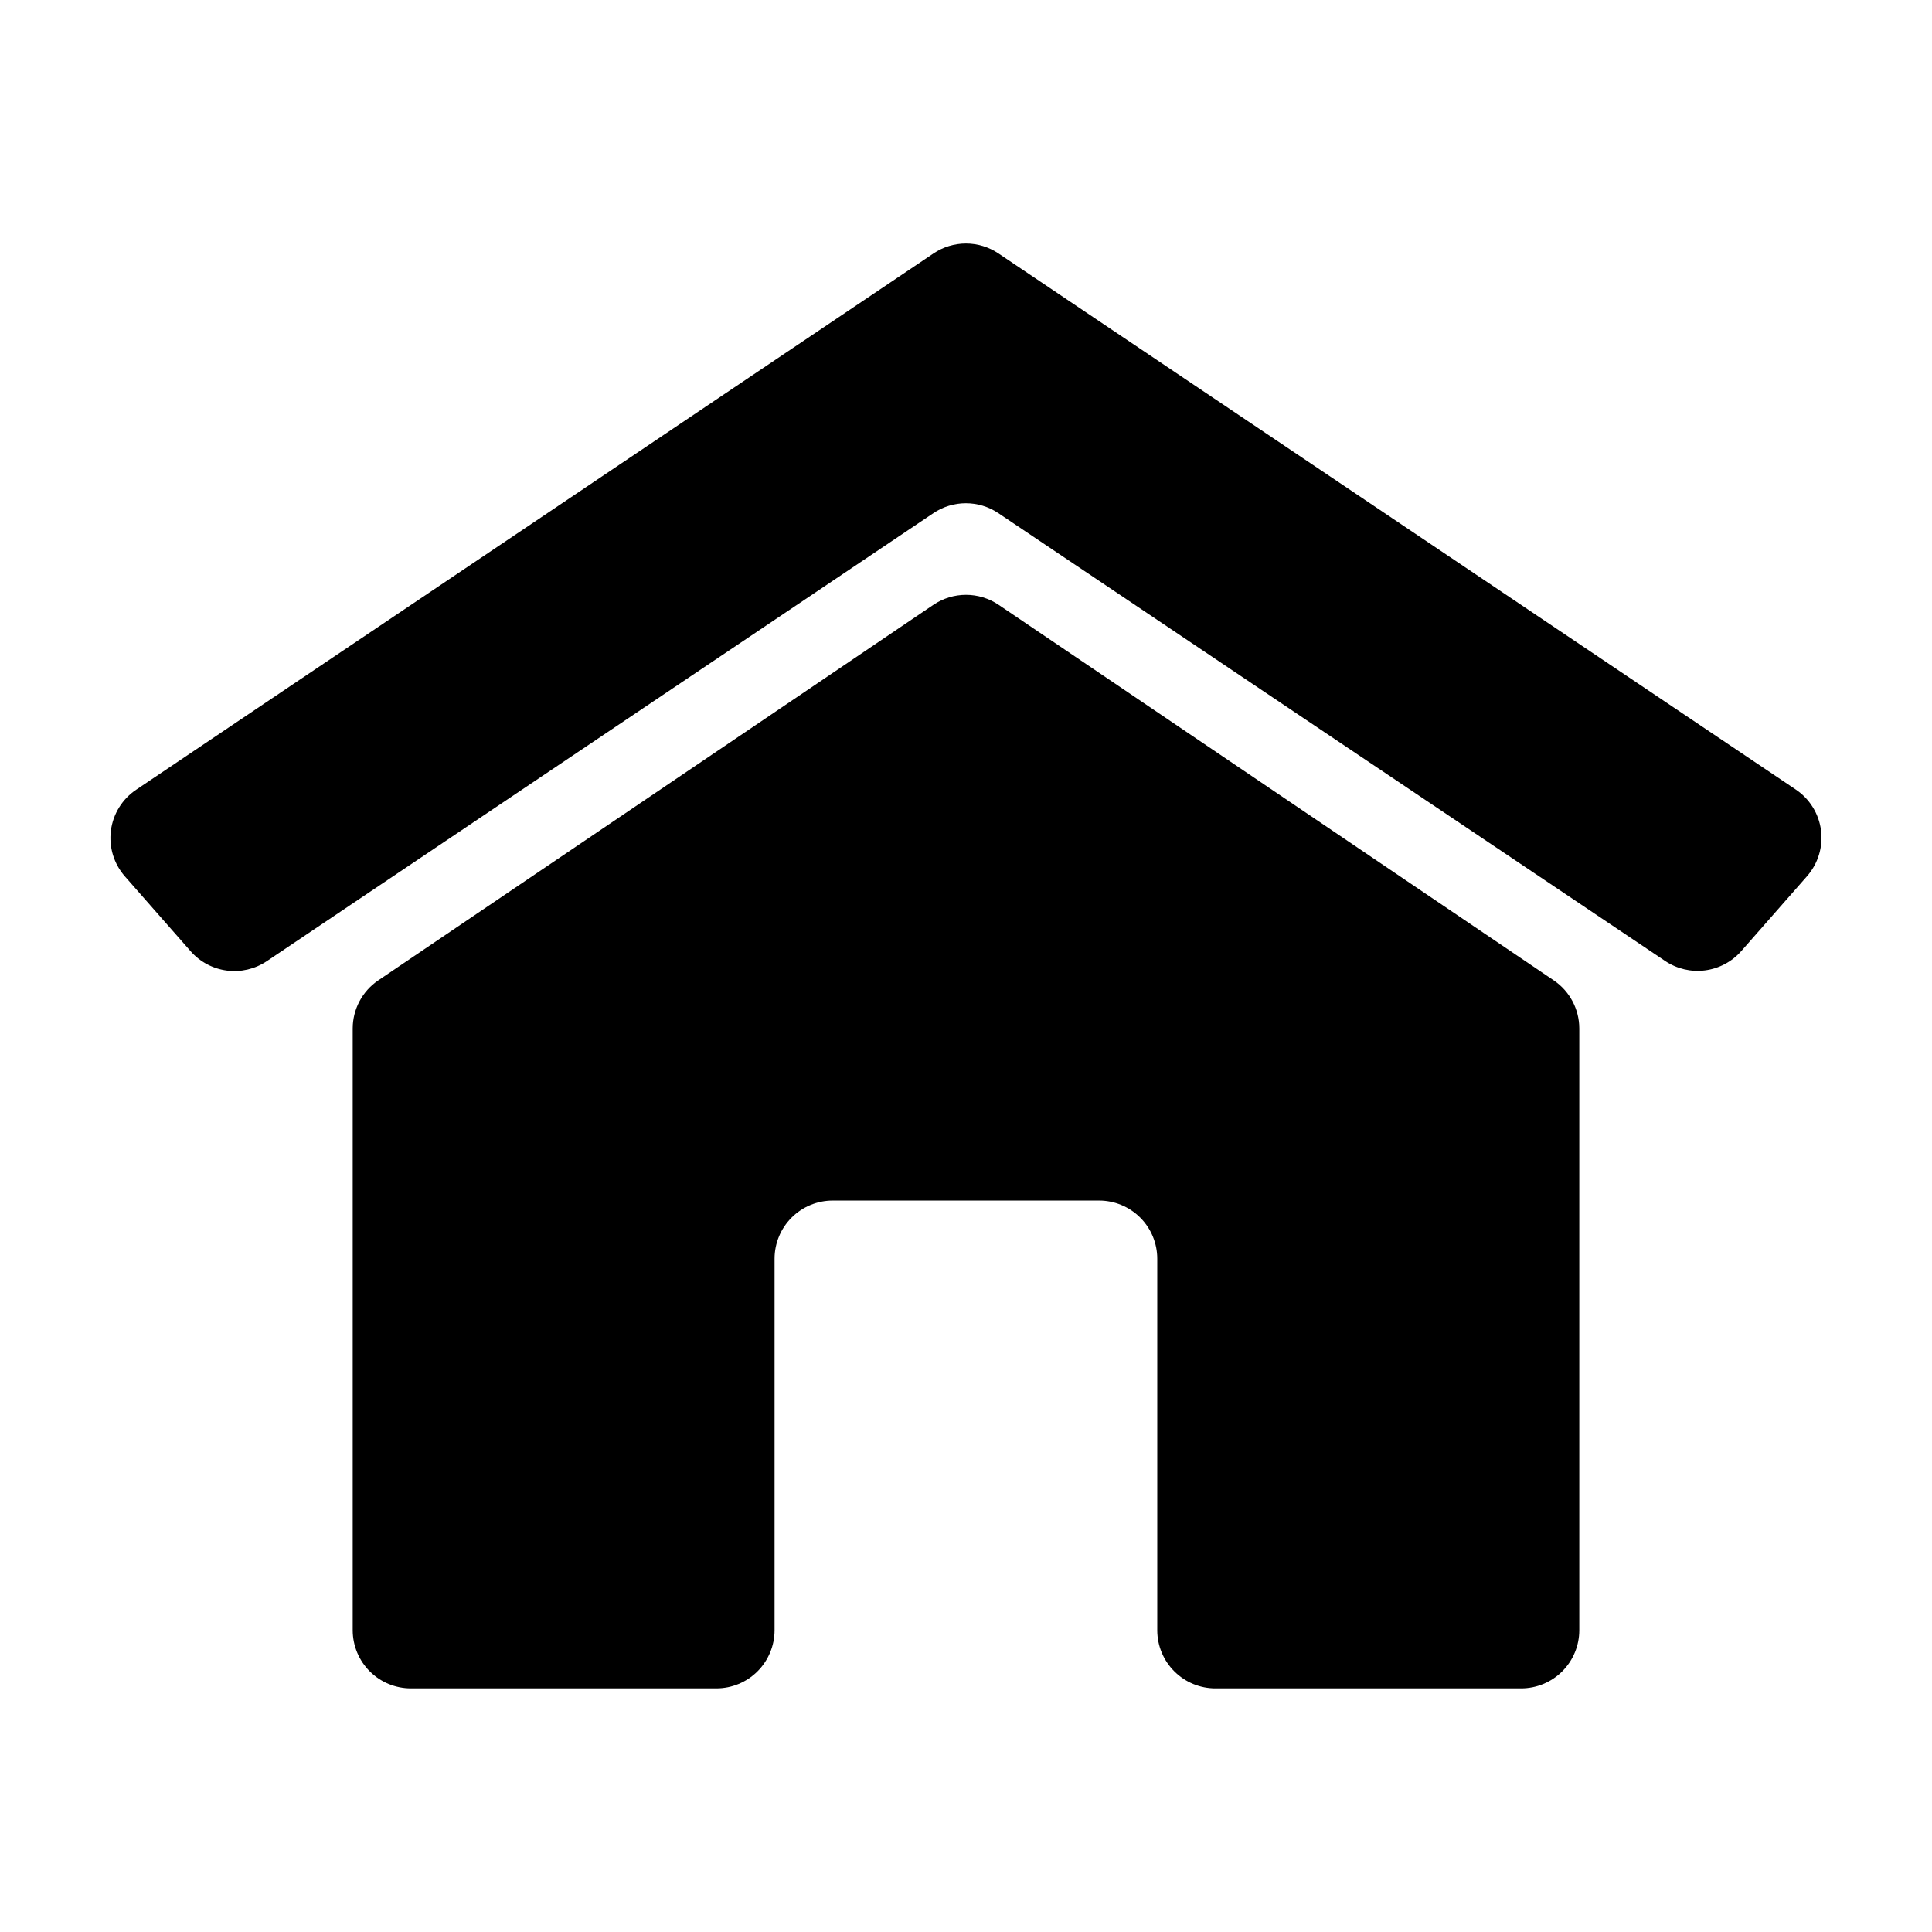
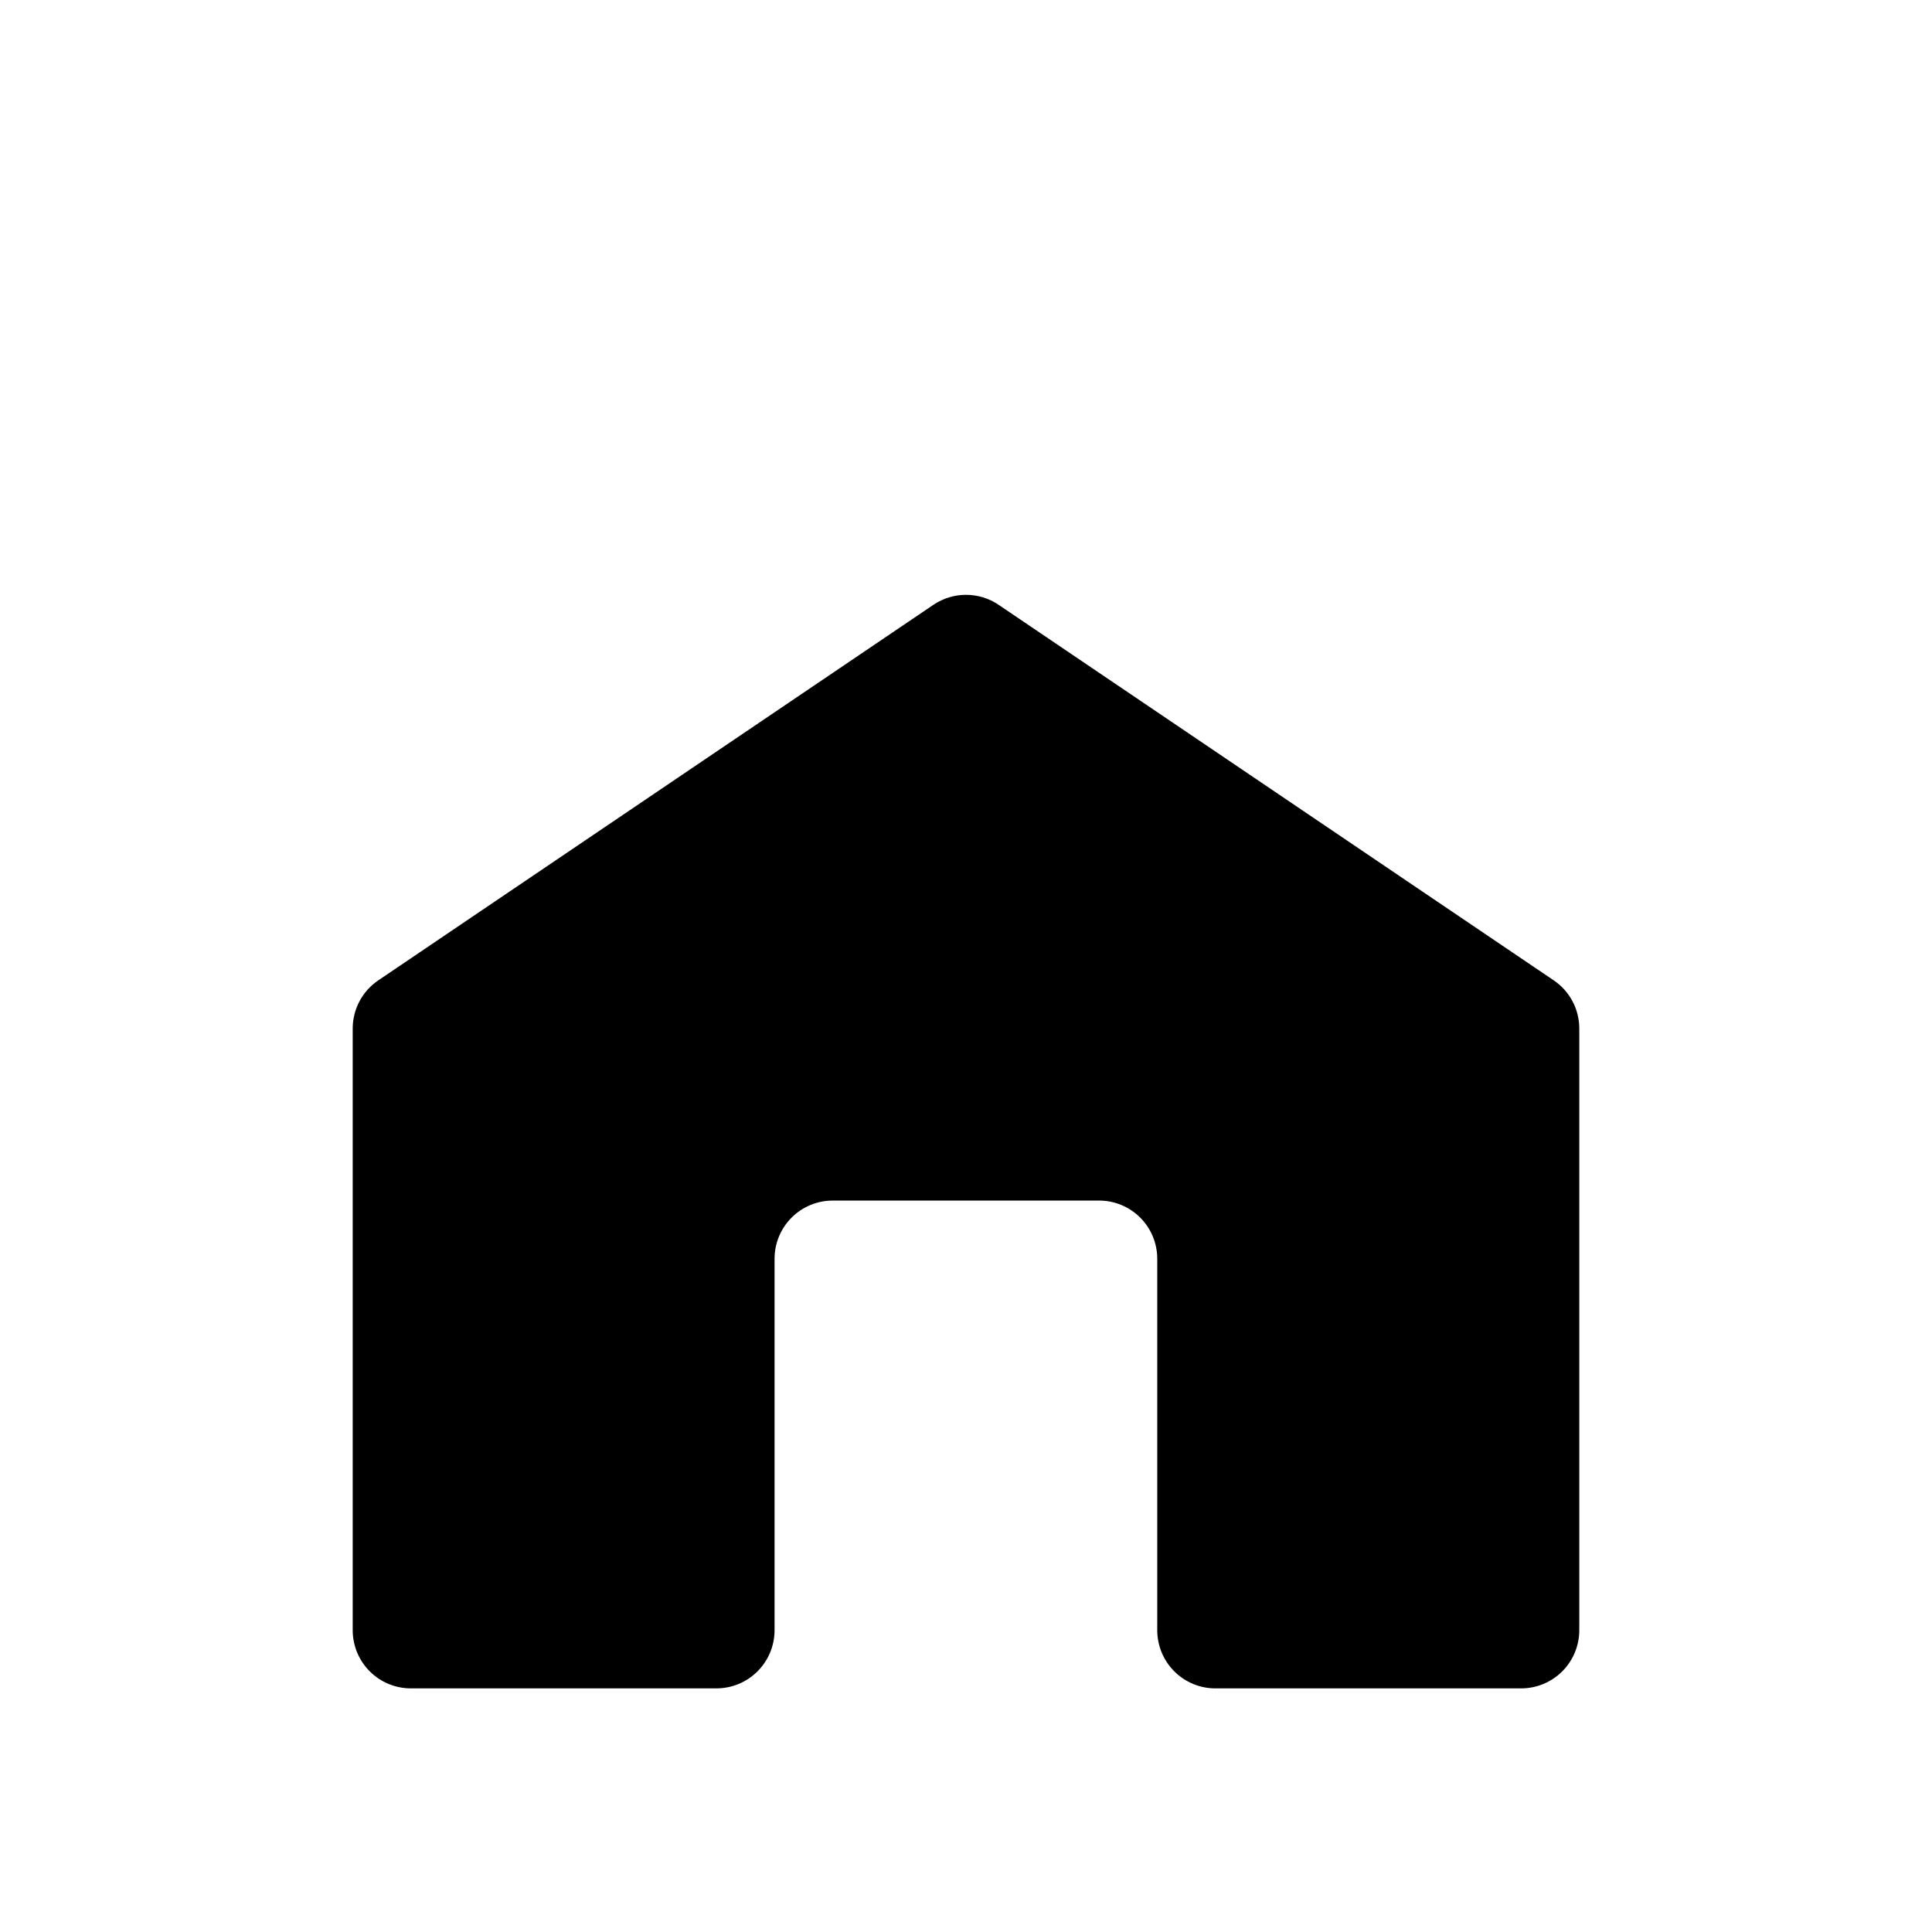
<svg xmlns="http://www.w3.org/2000/svg" fill="#000000" width="800px" height="800px" version="1.1" viewBox="144 144 512 512">
  <g>
    <path d="m391.38 304.27-147.16 99.555c-4.219 2.867-6.746 7.641-6.75 12.746v159.5c0.016 4.082 1.645 7.988 4.535 10.871 2.887 2.879 6.801 4.496 10.883 4.496h80.961c4.09 0 8.012-1.625 10.902-4.516 2.891-2.891 4.516-6.812 4.516-10.898v-98.445c0-4.098 1.629-8.027 4.531-10.918 2.902-2.894 6.836-4.512 10.934-4.5h70.535c4.09 0 8.008 1.625 10.902 4.516 2.891 2.891 4.516 6.812 4.516 10.902v98.492c0.012 4.09 1.648 8.008 4.551 10.887 2.898 2.883 6.824 4.496 10.914 4.481h80.961c4.09 0 8.012-1.625 10.902-4.516 2.891-2.891 4.516-6.812 4.516-10.898v-159.46c0-5.106-2.527-9.879-6.75-12.746l-147.16-99.555c-2.547-1.715-5.547-2.629-8.613-2.629-3.07 0-6.07 0.914-8.617 2.629z" />
-     <path d="m391.38 211.17-211.3 142.12c-3.68 2.473-6.117 6.414-6.688 10.812-0.566 4.398 0.785 8.828 3.715 12.16l17.434 19.852c2.469 2.805 5.875 4.617 9.582 5.098 3.707 0.484 7.461-0.398 10.57-2.481l176.68-118.75c2.539-1.707 5.531-2.617 8.59-2.617s6.051 0.91 8.59 2.617l176.74 118.7c3.106 2.082 6.859 2.965 10.566 2.481 3.707-0.48 7.113-2.293 9.586-5.098l17.434-19.852h-0.004c2.93-3.332 4.281-7.762 3.715-12.16-0.57-4.398-3.008-8.34-6.688-10.812l-211.3-142.07c-2.547-1.715-5.547-2.633-8.613-2.633-3.07 0-6.07 0.918-8.617 2.633z" />
  </g>
</svg>